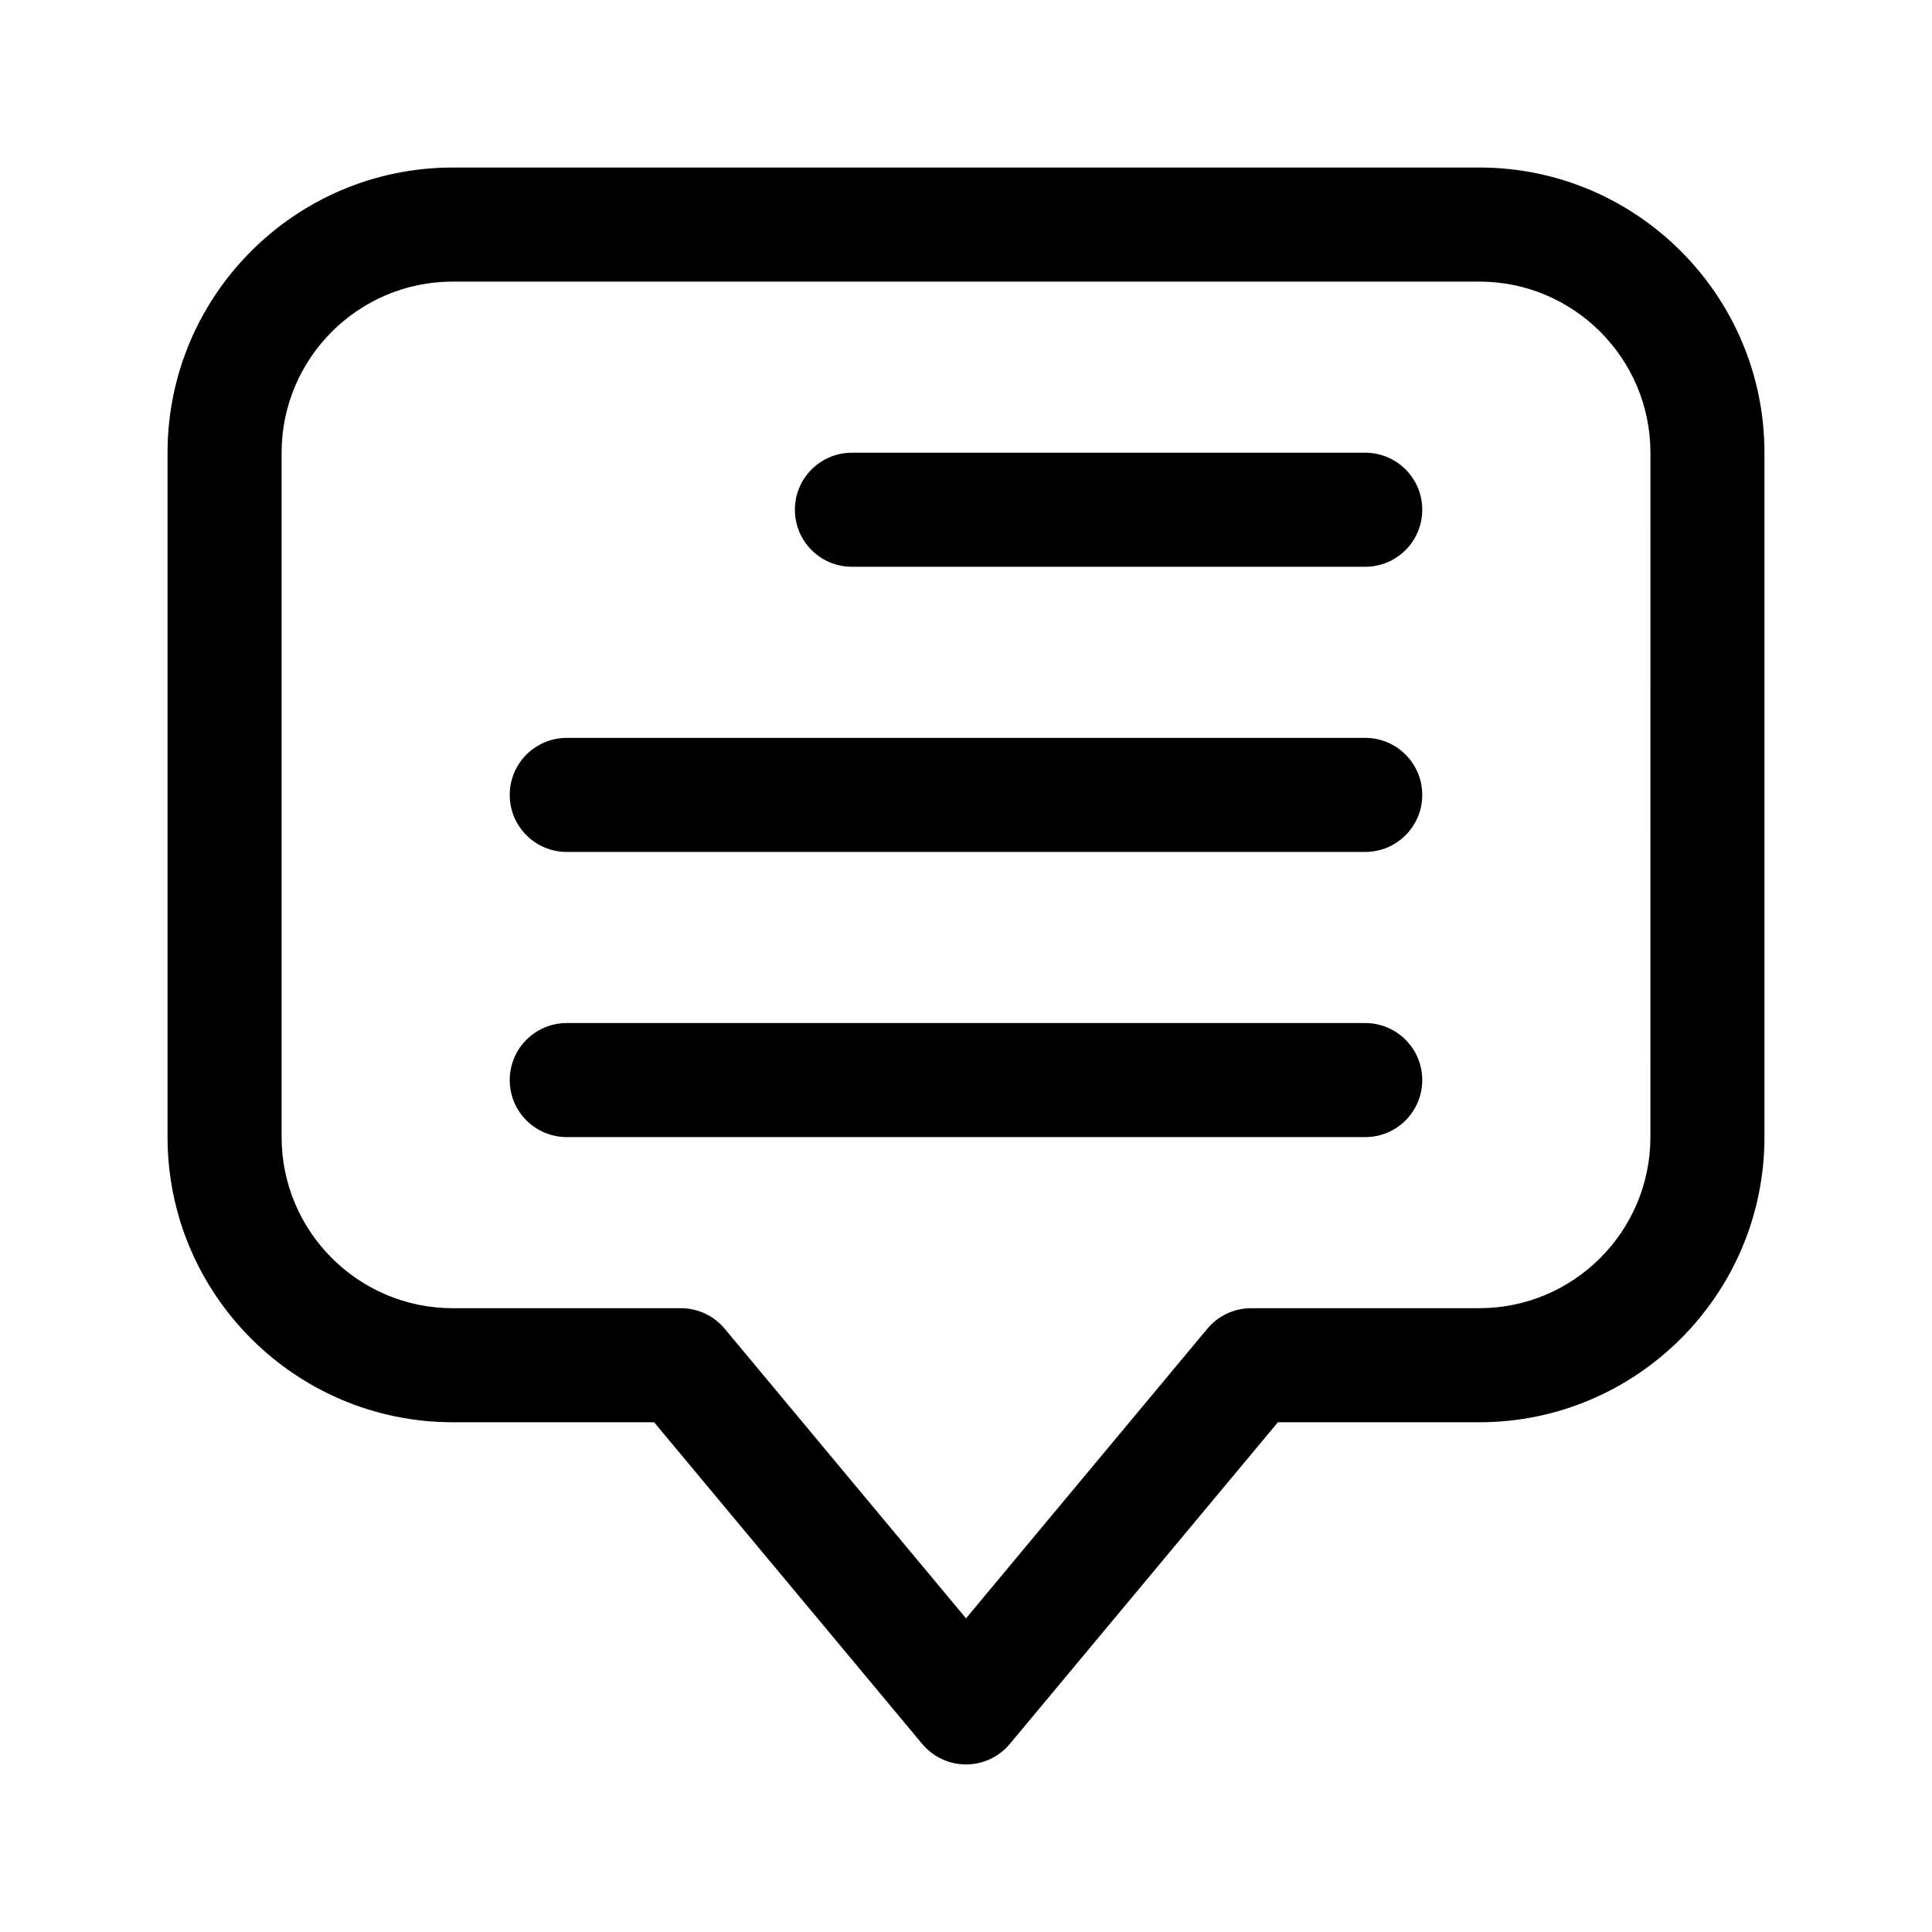
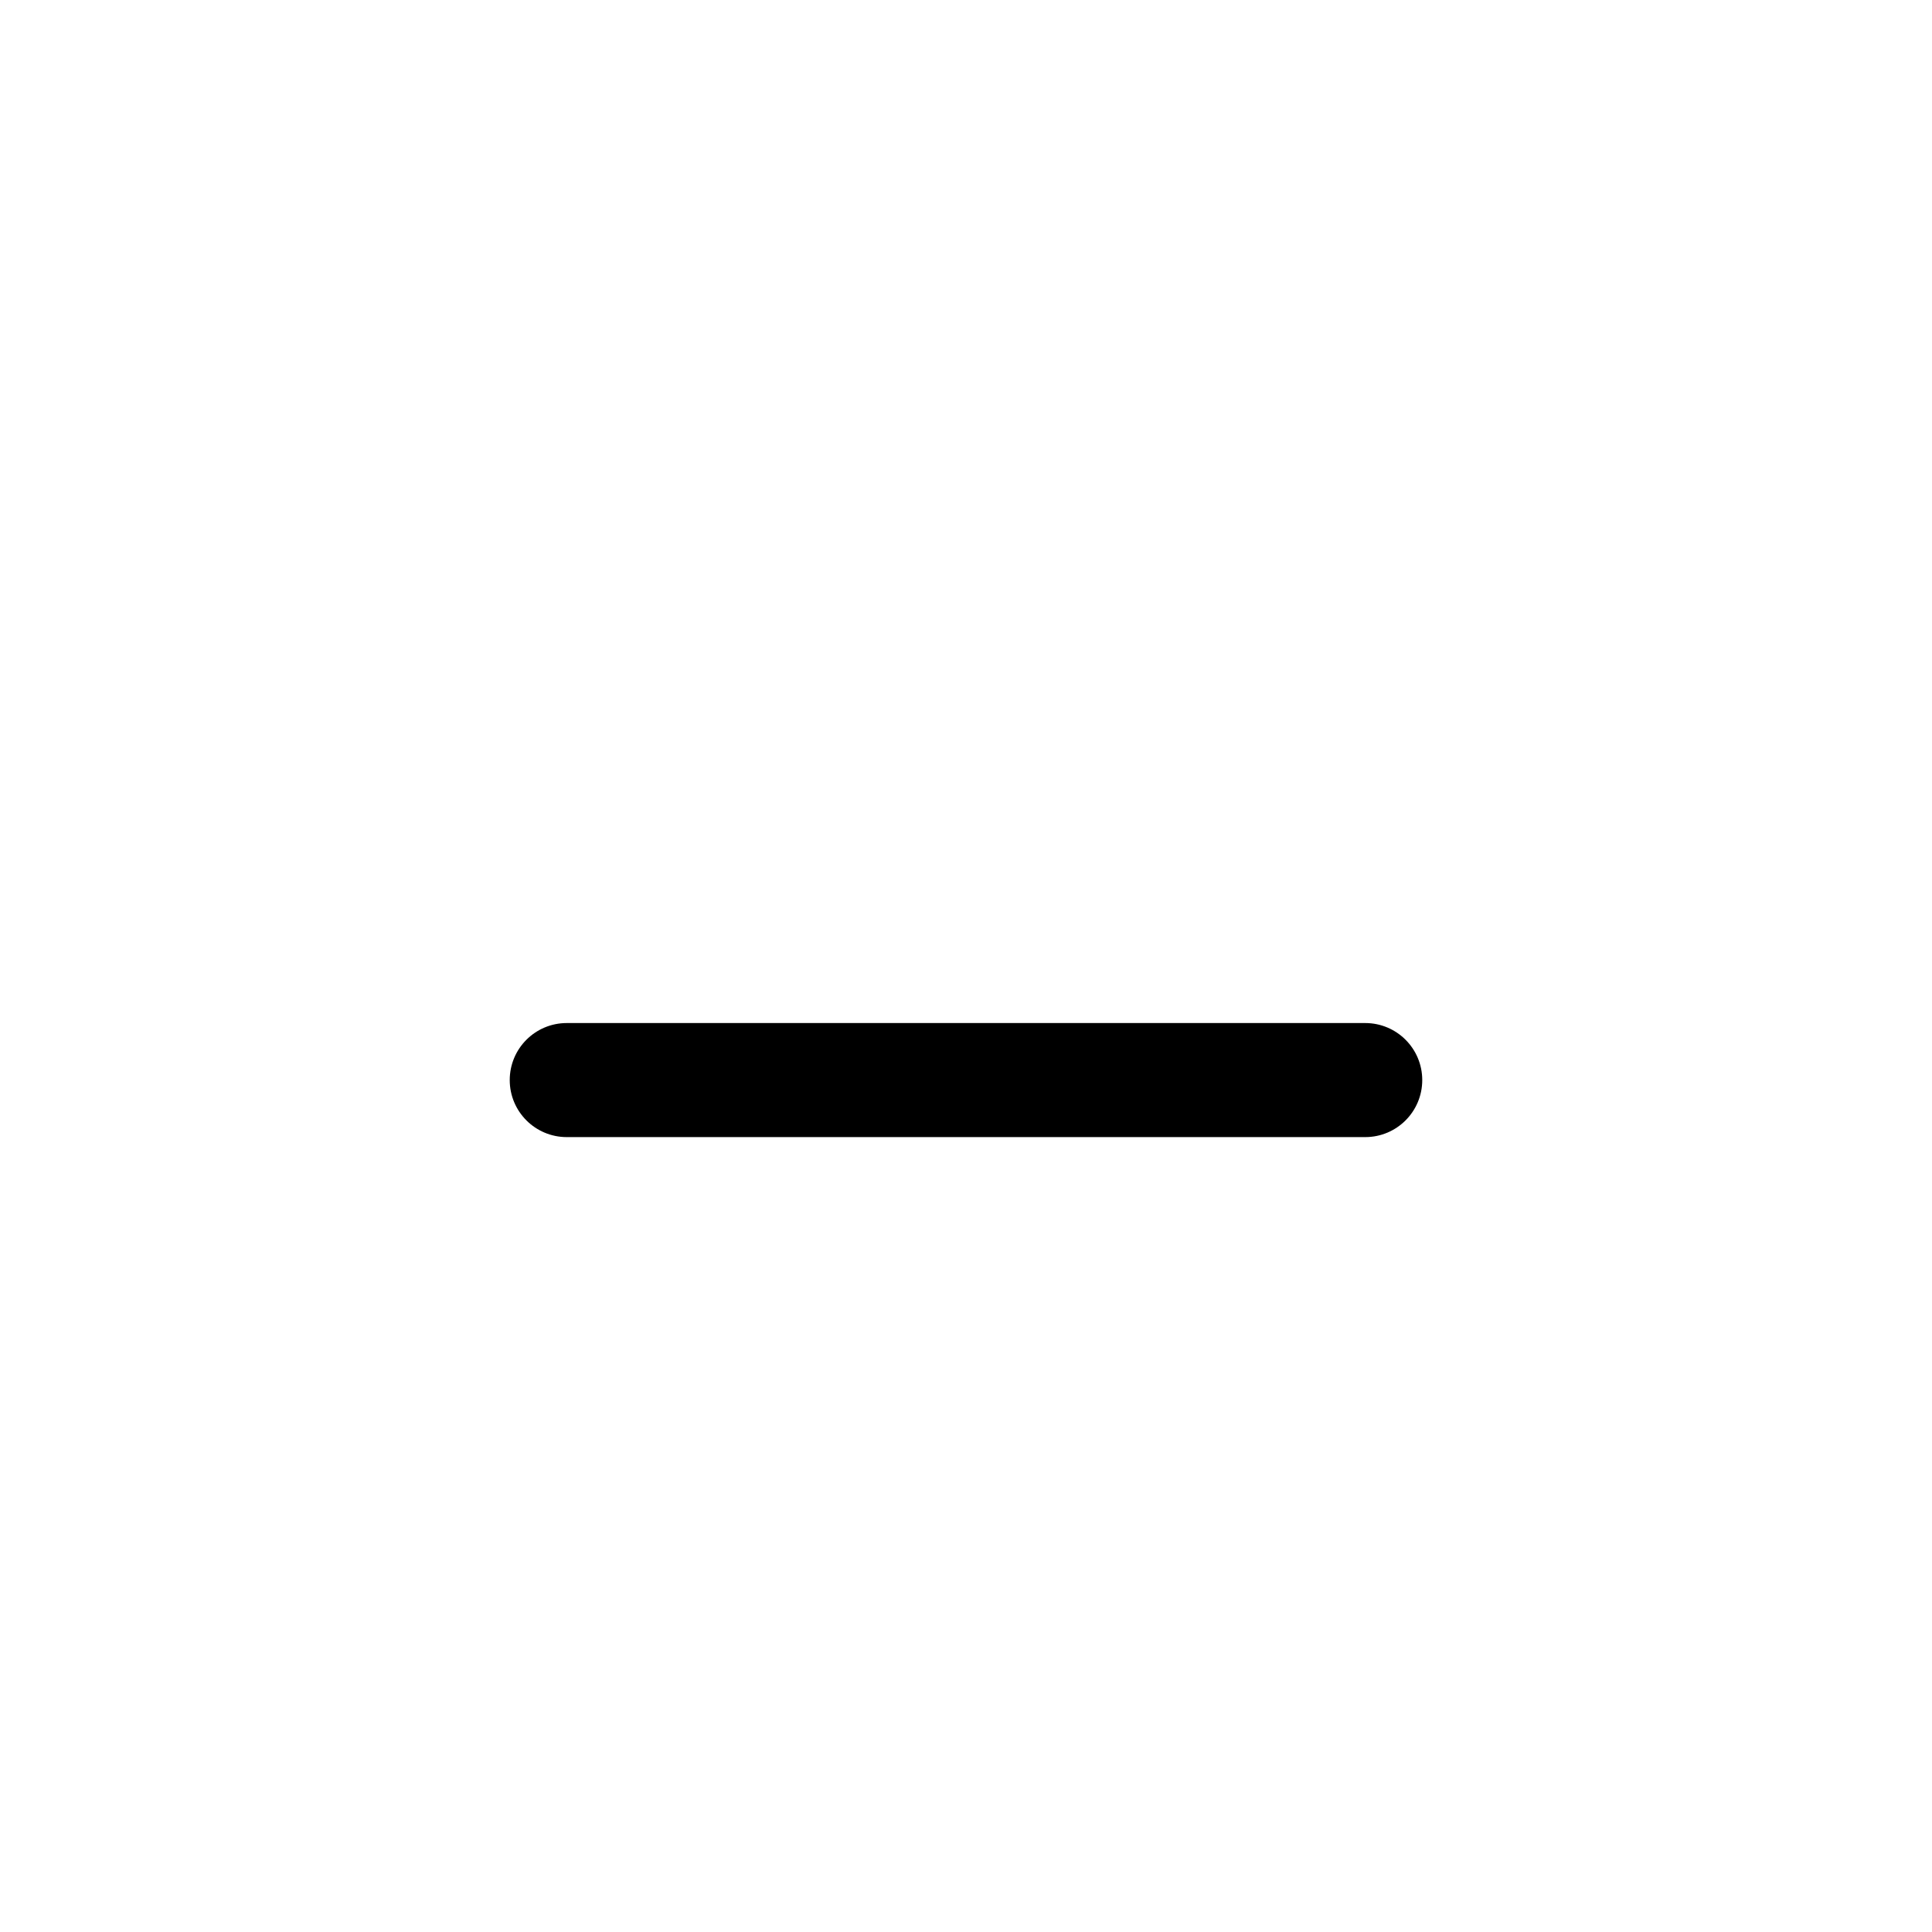
<svg xmlns="http://www.w3.org/2000/svg" fill="#000000" width="800px" height="800px" version="1.1" viewBox="144 144 512 512">
  <g>
-     <path d="m520.91 354.66c0 8.348-6.762 15.113-15.113 15.113h-211.6c-8.352 0-15.113-6.766-15.113-15.113s6.762-15.113 15.113-15.113h211.6c8.352 0 15.113 6.766 15.113 15.113z" />
    <path d="m520.91 430.23c0 8.348-6.762 15.113-15.113 15.113h-211.6c-8.352 0-15.113-6.766-15.113-15.113 0-8.348 6.762-15.113 15.113-15.113h211.6c8.352 0 15.113 6.766 15.113 15.113z" />
-     <path d="m520.91 279.09c0 8.348-6.762 15.113-15.113 15.113h-136.03c-8.352 0-15.113-6.766-15.113-15.113 0-8.348 6.762-15.113 15.113-15.113h136.03c8.355-0.004 15.117 6.762 15.117 15.113z" />
-     <path d="m536.03 188.4h-272.06c-41.668 0-75.57 33.902-75.57 75.57v181.37c0 41.672 33.902 75.57 75.57 75.57h53.375l71.043 85.246c2.875 3.445 7.121 5.441 11.613 5.441 4.488 0 8.734-1.996 11.617-5.441l71.035-85.242h53.375c41.672 0 75.57-33.902 75.57-75.57v-181.38c0-41.668-33.902-75.57-75.57-75.57zm45.344 256.94c0 25.004-20.34 45.344-45.344 45.344h-60.457c-4.488 0-8.734 1.996-11.617 5.441l-63.953 76.75-63.953-76.75c-2.883-3.445-7.129-5.441-11.621-5.441h-60.457c-25.004 0-45.344-20.34-45.344-45.344l0.004-181.37c0-25.004 20.34-45.344 45.344-45.344h272.06c25.004 0 45.344 20.34 45.344 45.344z" />
  </g>
</svg>